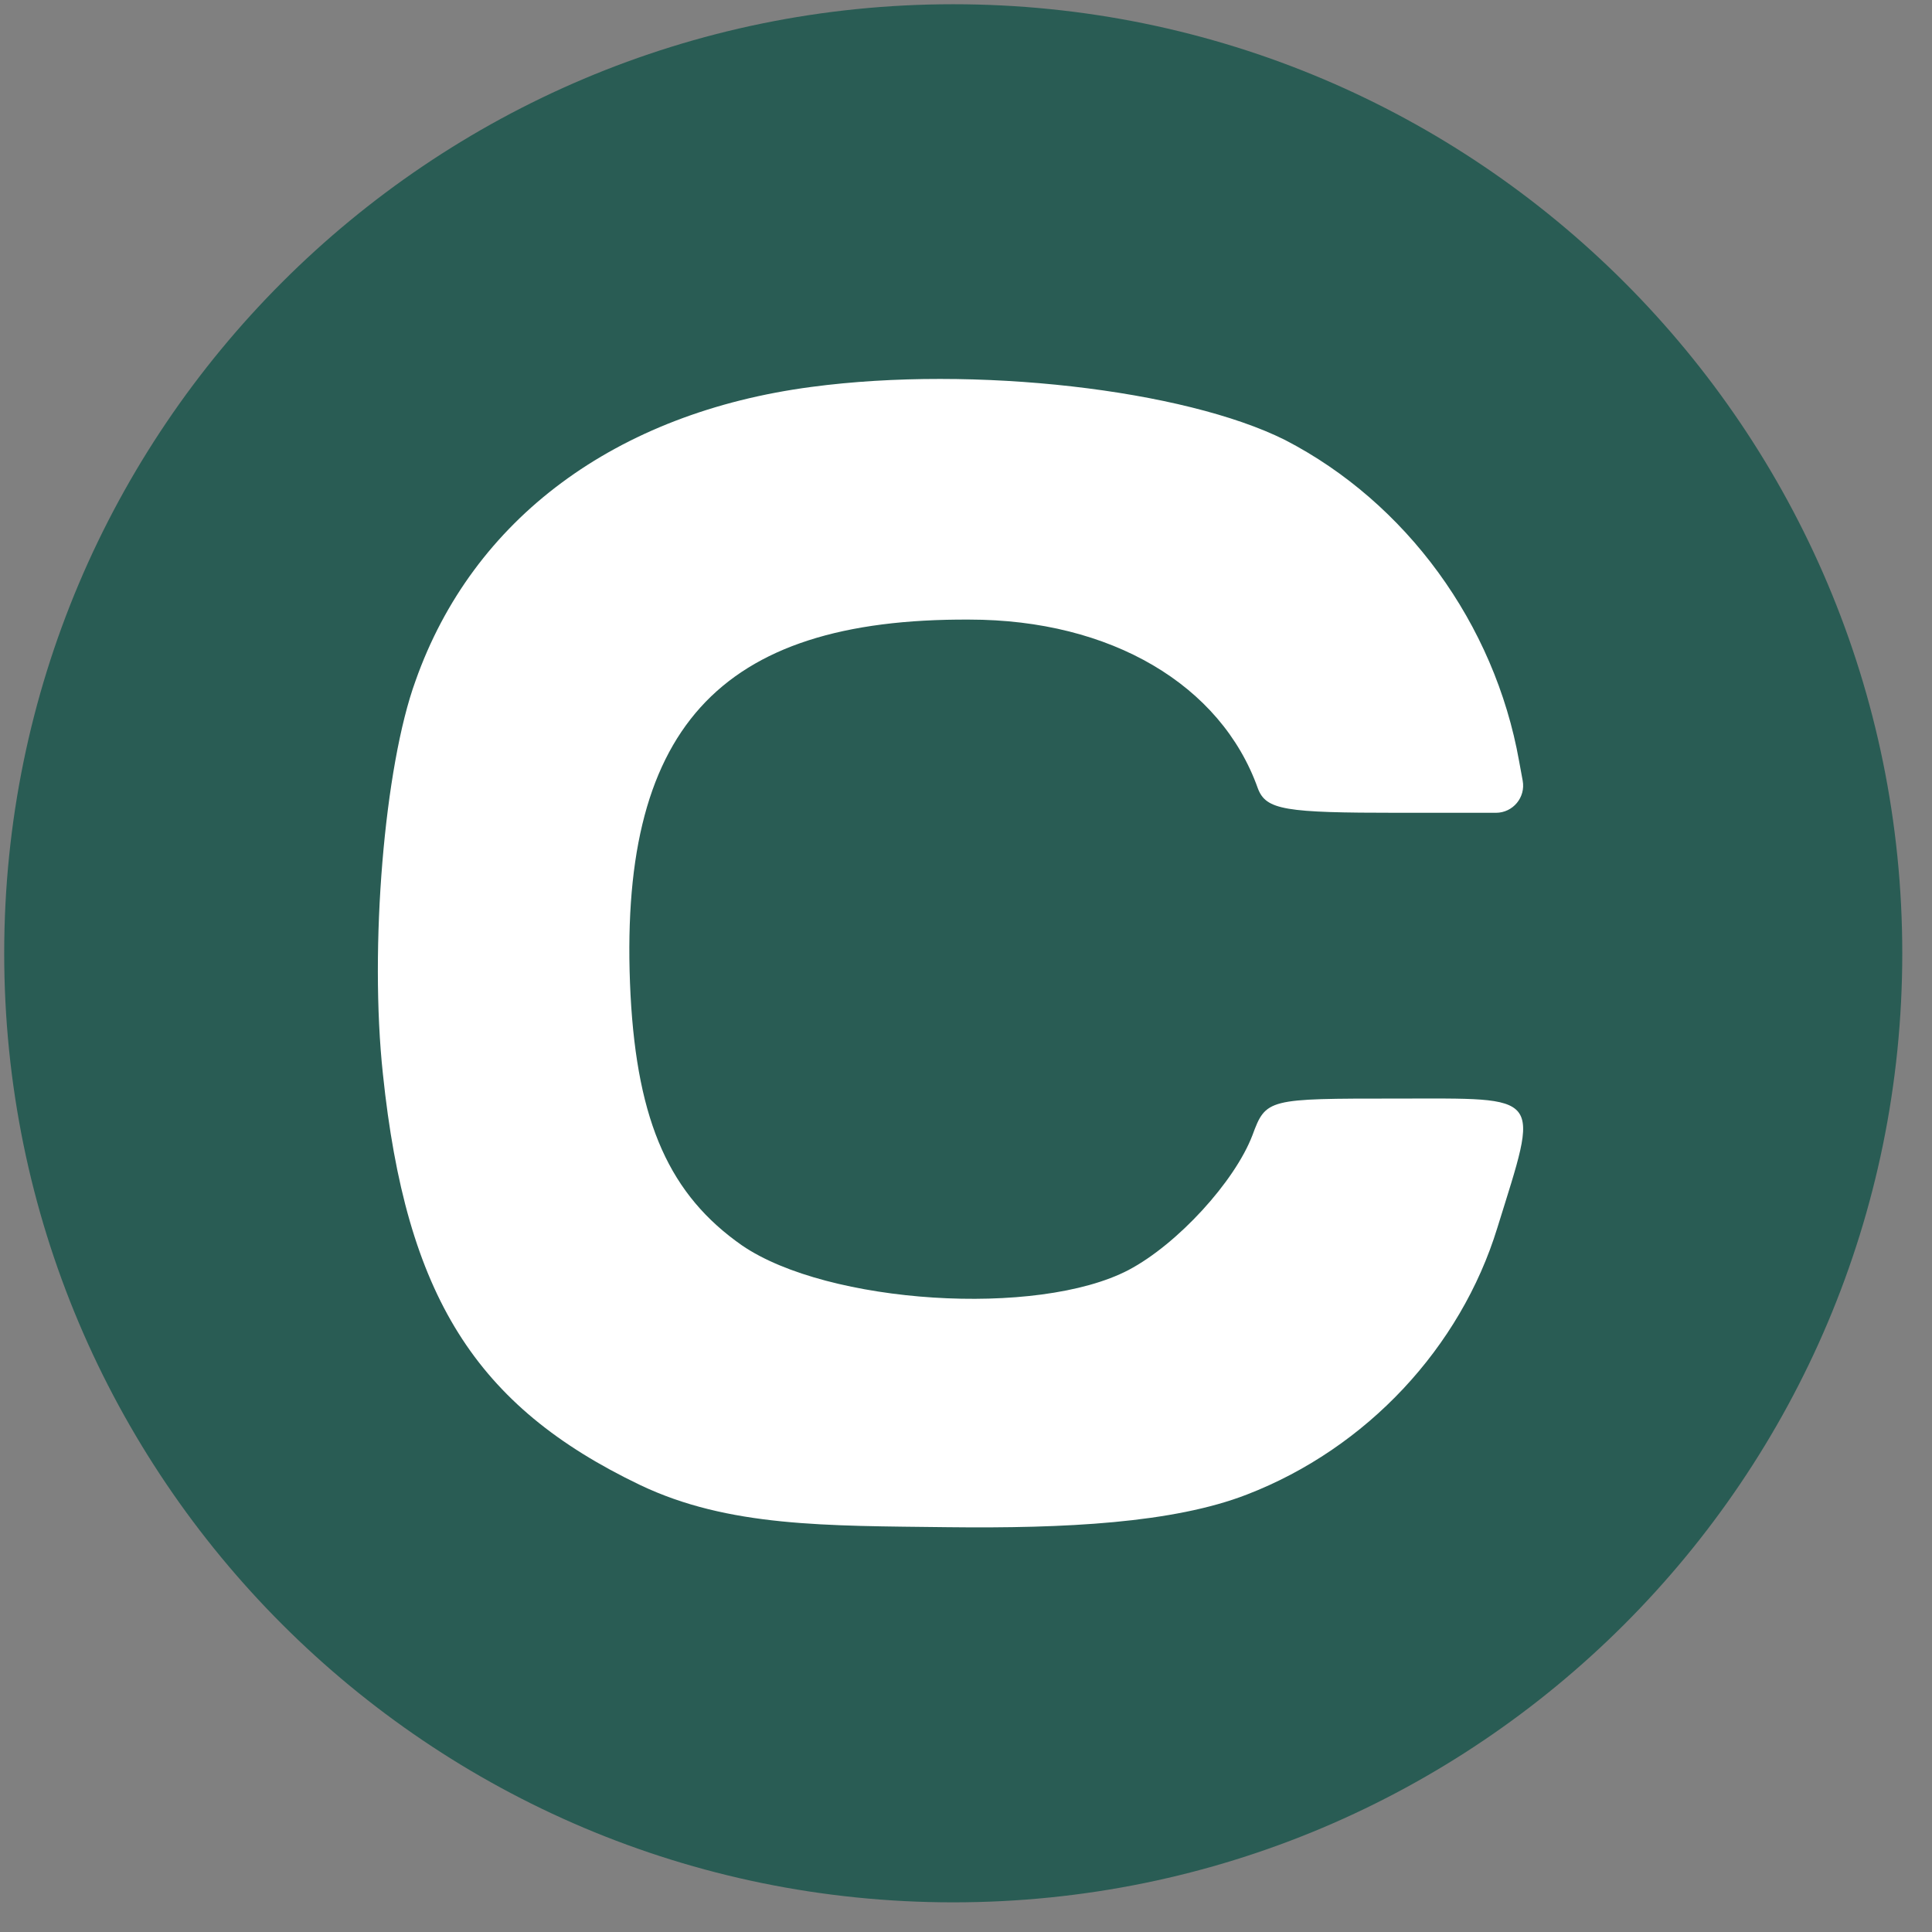
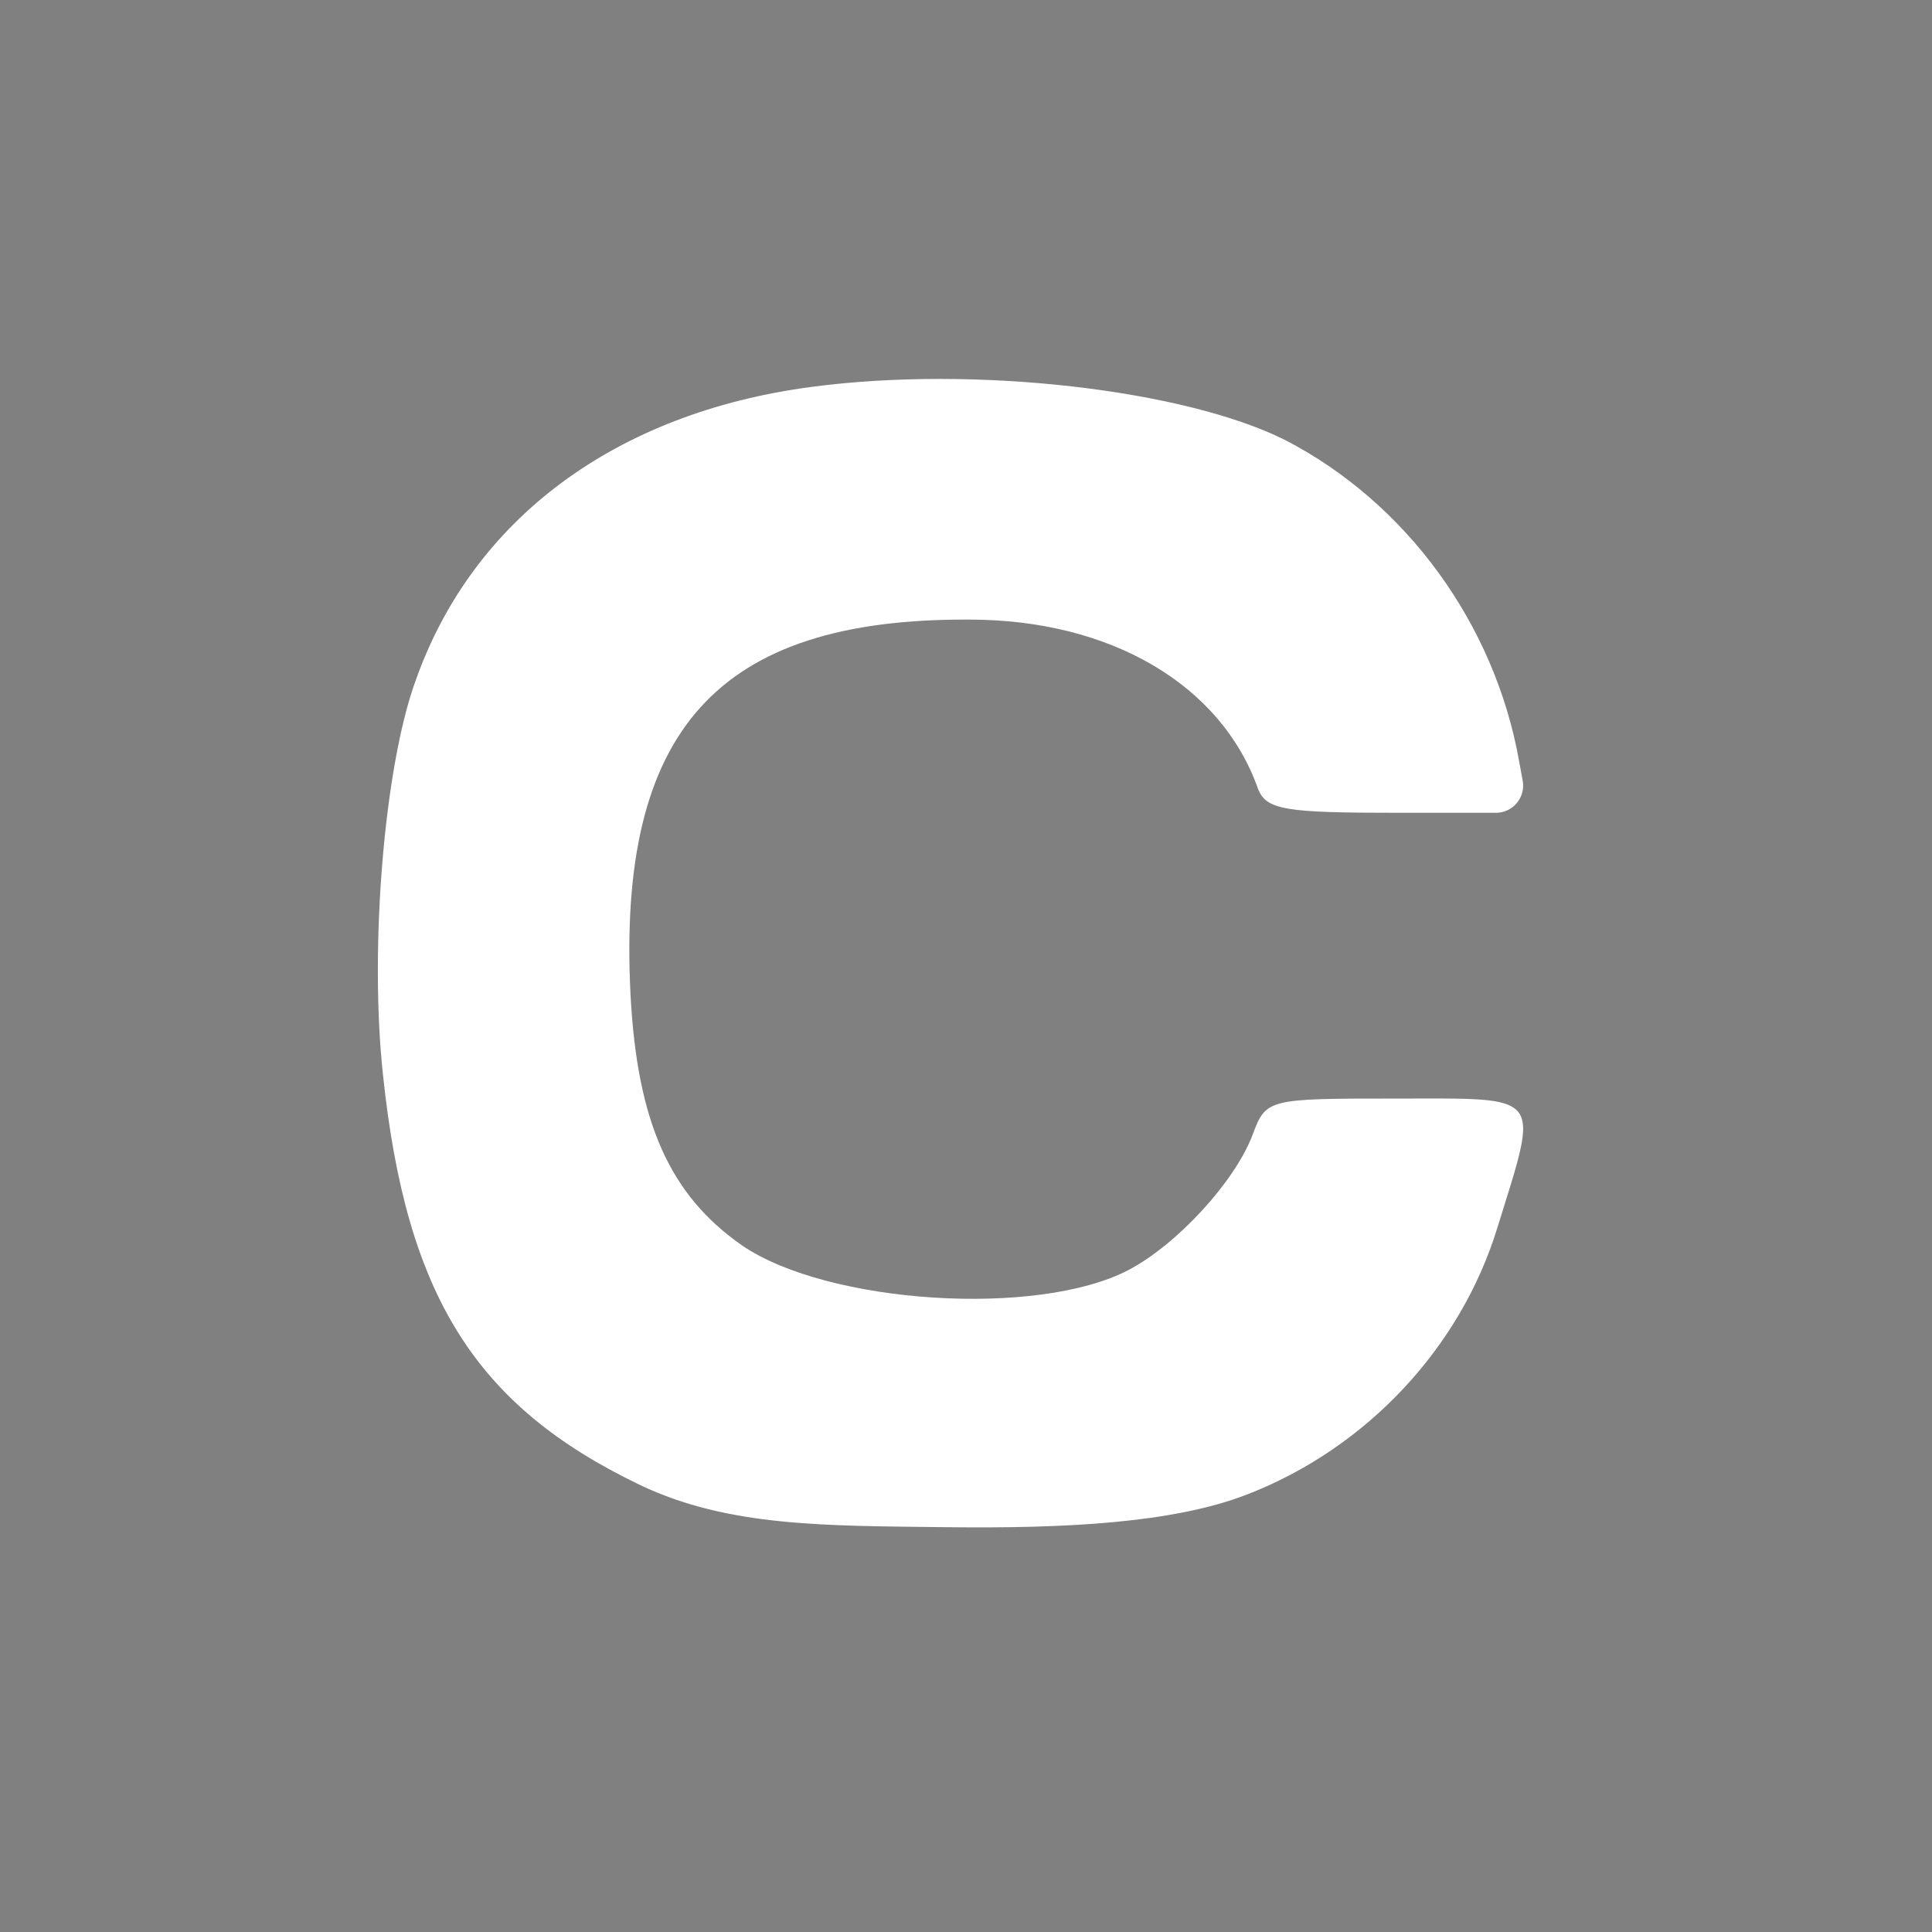
<svg xmlns="http://www.w3.org/2000/svg" width="57" height="57" viewBox="0 0 57 57" fill="none">
  <rect x="0" y="0" width="57" height="57" fill="#808080" stroke="none" />
  <g clip-path="url(#clip0_4806_1967)">
-     <path d="M56.123 28.125C56.123 12.661 43.587 0.125 28.123 0.125C12.66 0.125 0.124 12.661 0.124 28.125C0.124 43.589 12.66 56.125 28.123 56.125C43.587 56.125 56.123 43.589 56.123 28.125Z" fill="#295C54" />
    <path d="M23.943 11.415C18.162 12.178 13.946 15.309 12.26 20.086C11.337 22.615 10.895 27.955 11.297 31.688C11.979 38.232 14.027 41.484 18.884 43.812C21.494 45.057 24.381 45.014 27.957 45.057C31.426 45.098 34.621 44.936 36.789 44.093C40.322 42.728 43.092 39.757 44.176 36.225C45.42 32.21 45.581 32.411 41.205 32.411C37.391 32.411 37.351 32.411 36.95 33.495C36.428 34.86 34.742 36.706 33.296 37.469C30.607 38.874 24.424 38.473 21.895 36.746C19.767 35.261 18.804 33.133 18.603 29.36C18.202 21.532 21.173 18.24 28.599 18.28C32.775 18.28 36.026 20.207 37.11 23.258C37.351 23.9 37.913 23.98 41.245 23.98H44.135C44.636 23.98 45.015 23.525 44.924 23.032L44.818 22.455C44.096 18.4 41.486 14.827 37.913 12.981C34.942 11.495 28.76 10.773 23.943 11.415Z" fill="white" />
  </g>
  <defs>
    <clipPath id="clip0_4806_1967">
      <rect width="56" height="56" fill="white" transform="translate(0.124 0.125)" />
    </clipPath>
  </defs>
</svg>